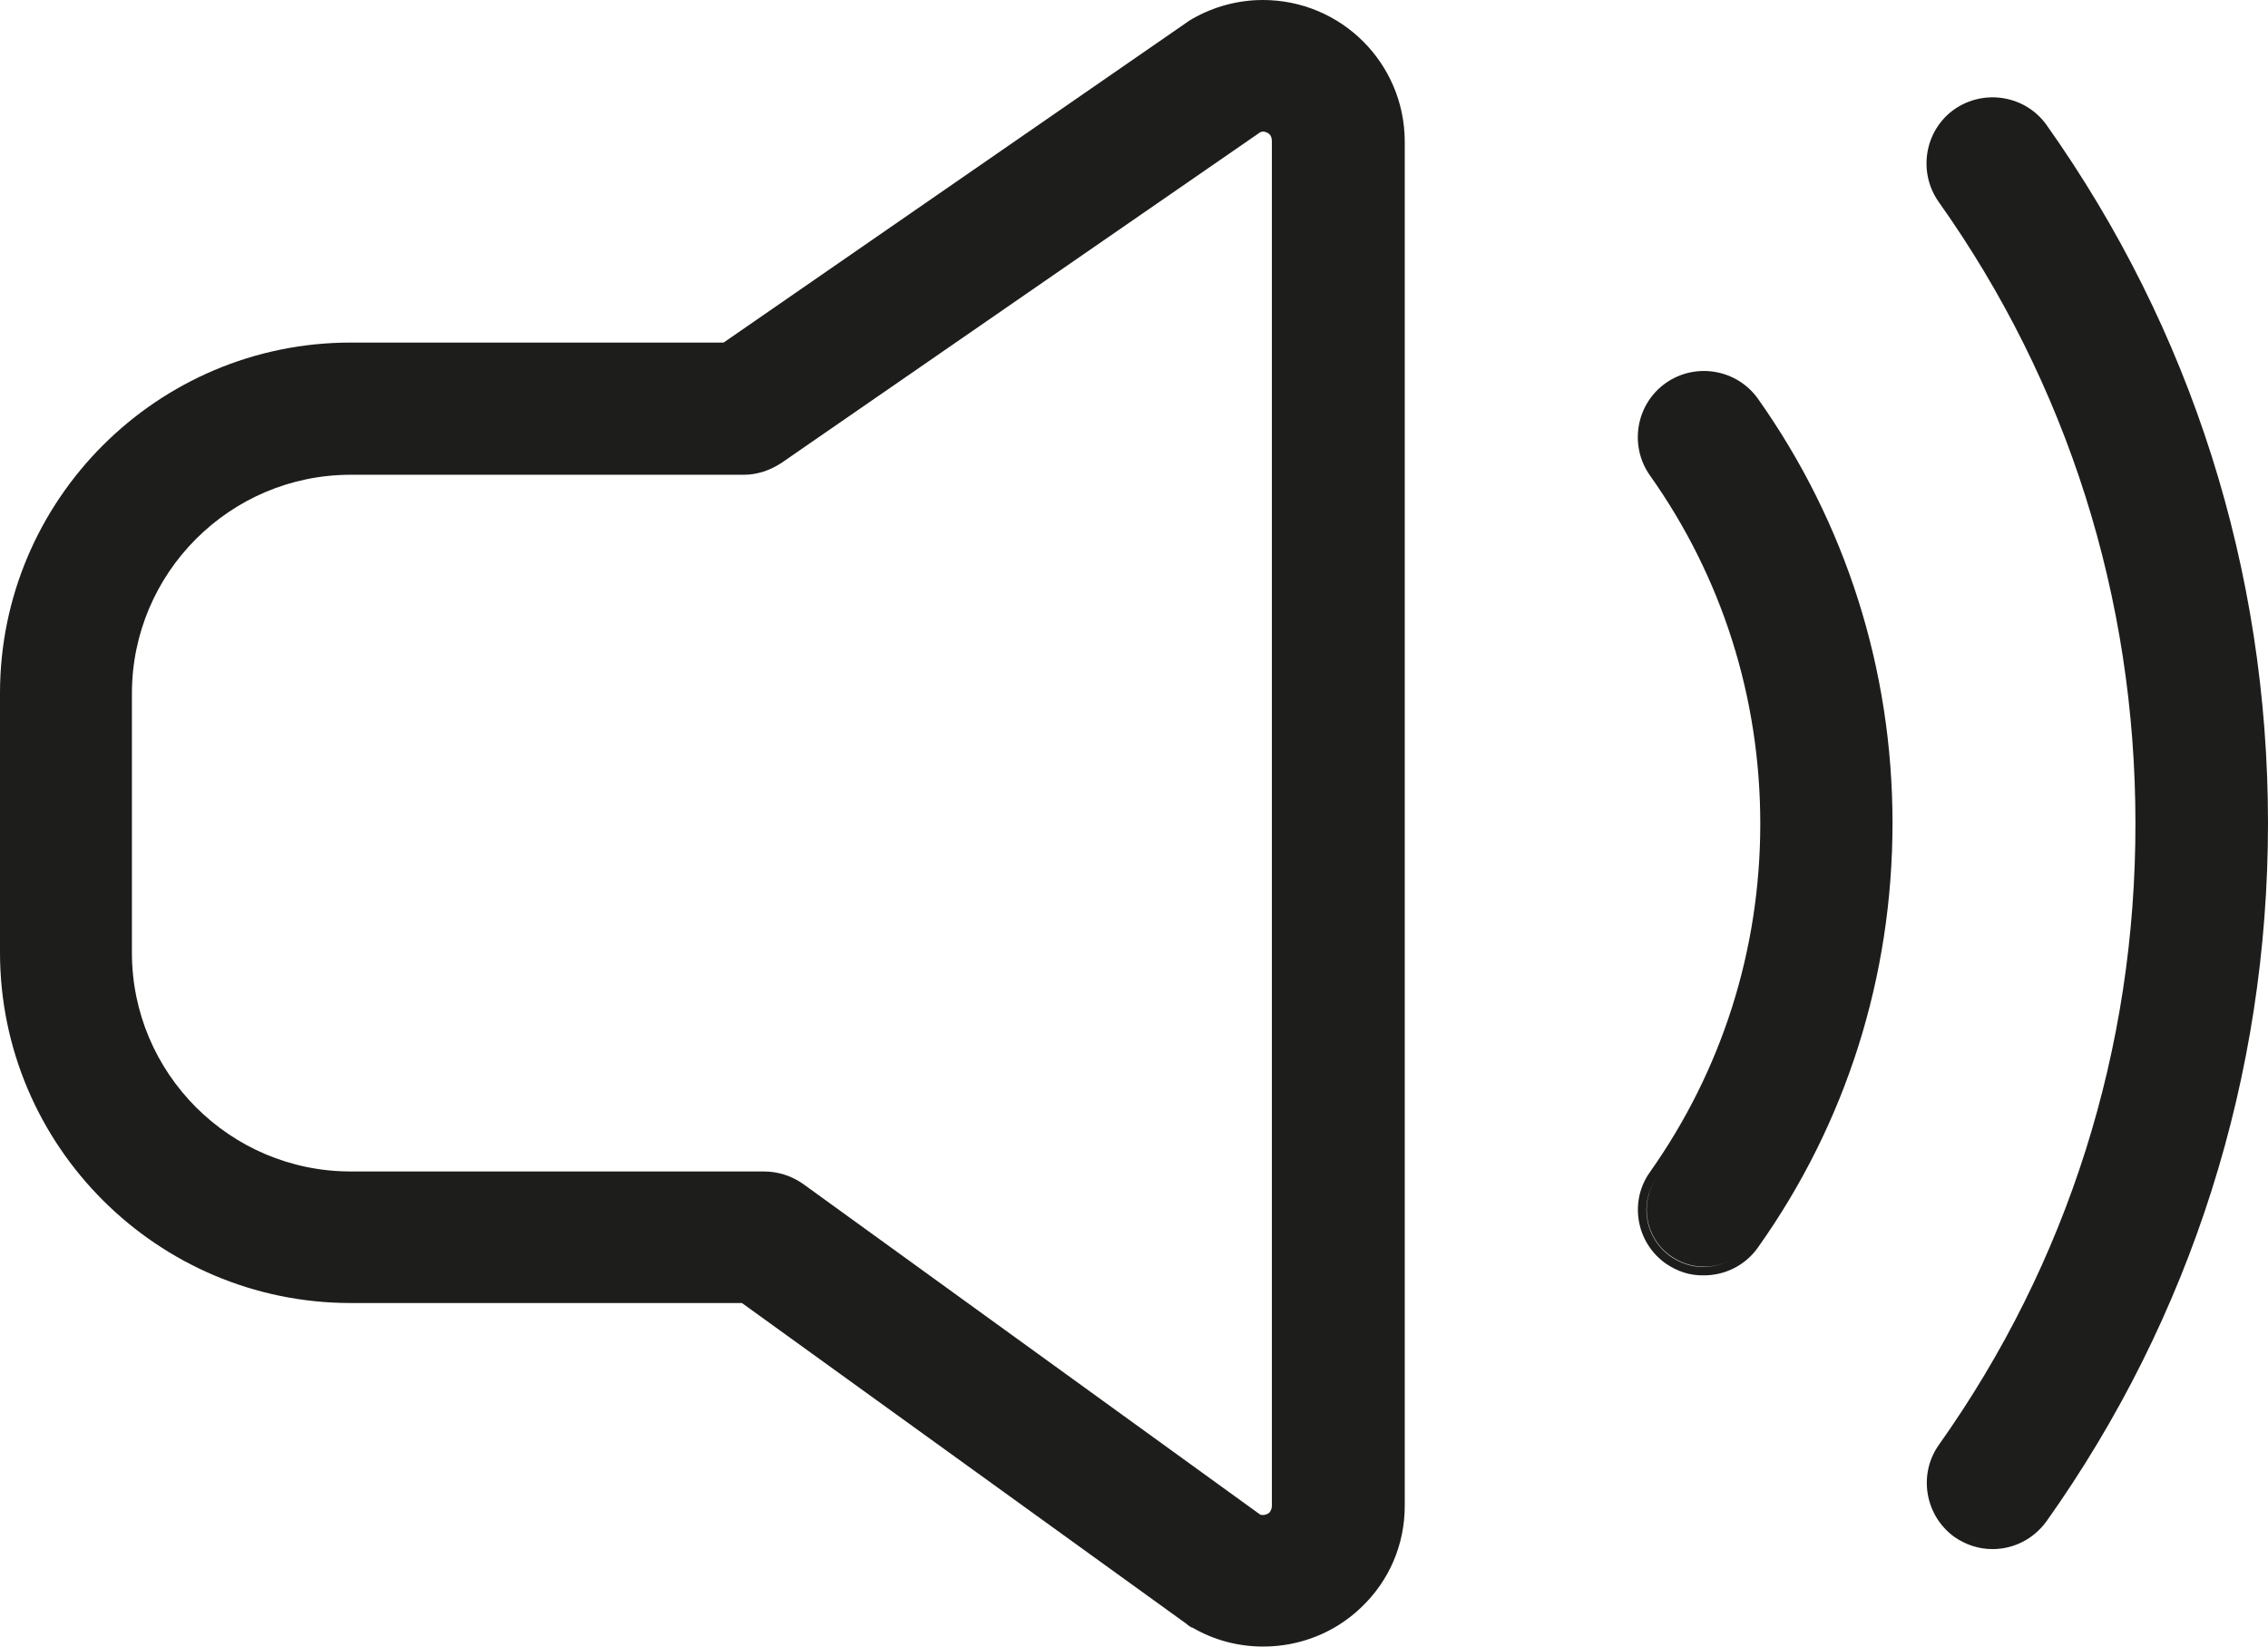
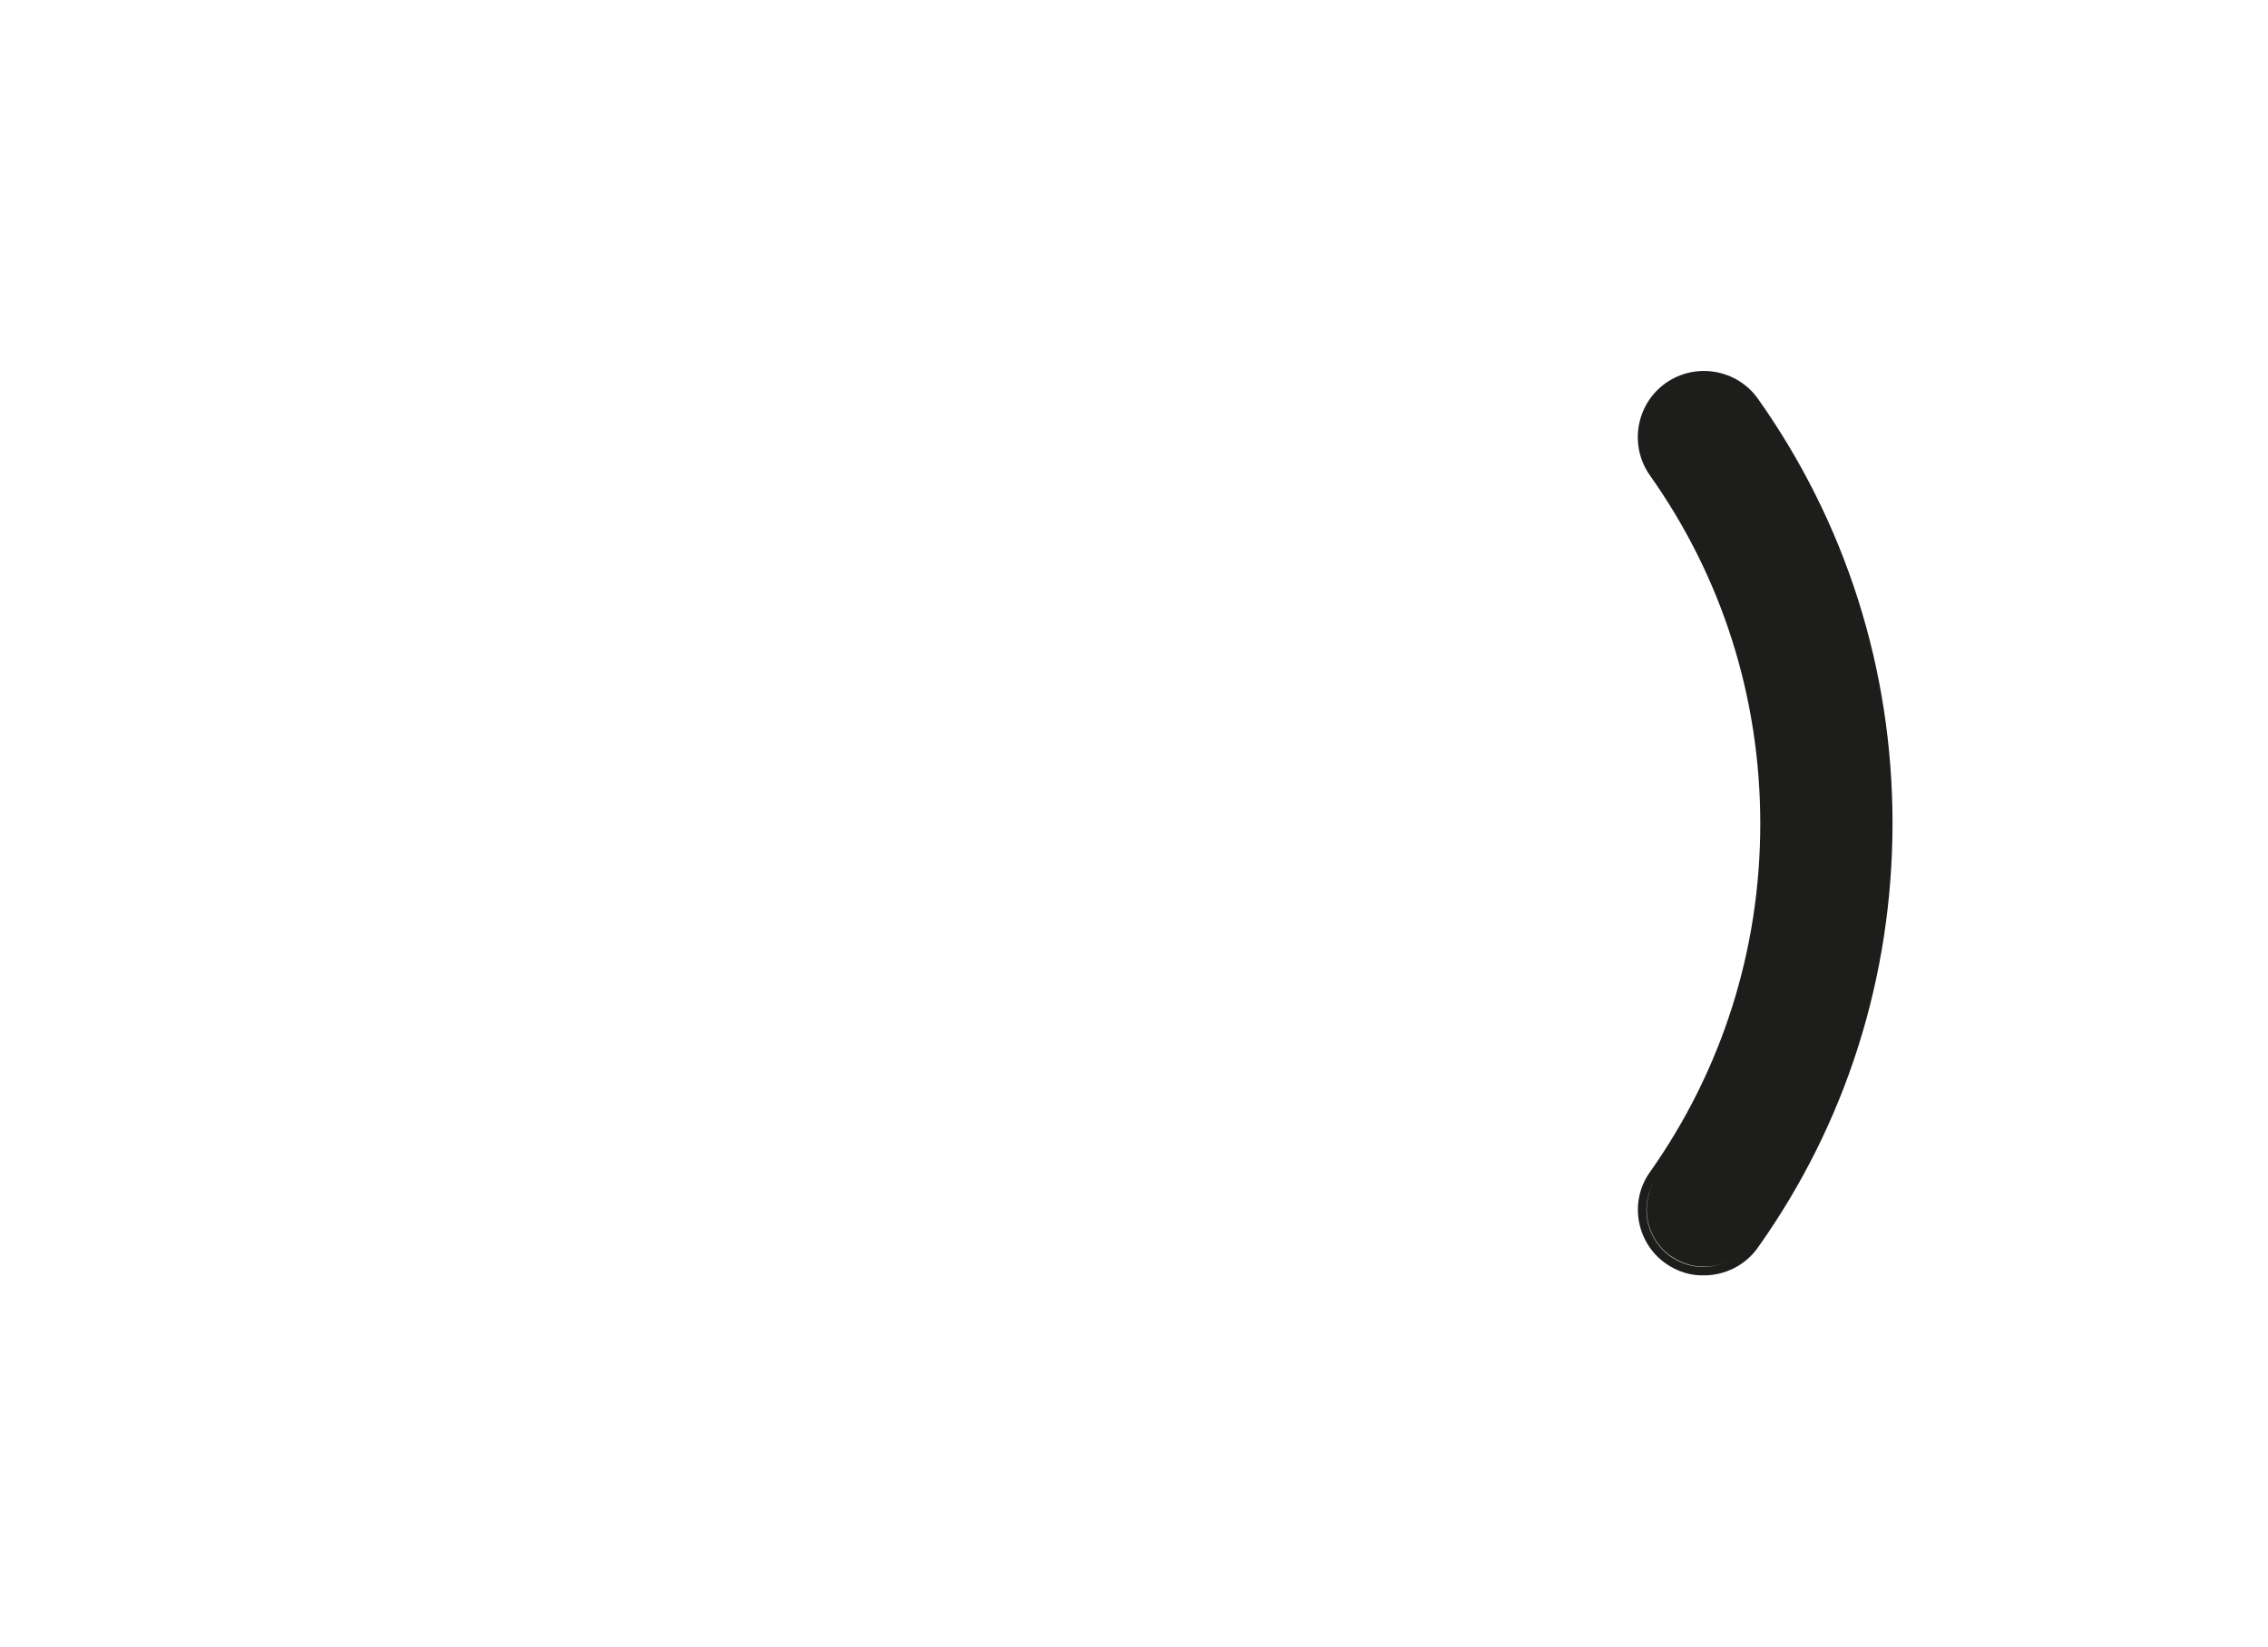
<svg xmlns="http://www.w3.org/2000/svg" version="1.1" id="Capa_1" x="0px" y="0px" viewBox="0 0 704.9 512" style="enable-background:new 0 0 704.9 512;" xml:space="preserve">
  <style type="text/css">
	.st0{fill:#1D1D1B;}
	.st1{fill-rule:evenodd;clip-rule:evenodd;fill:#1D1D1B;}
</style>
-   <path class="st0" d="M636.1,38.9c-6.5-9.2-19.4-11.4-28.7-4.9c-9.2,6.5-11.4,19.4-4.9,28.7c40.1,56.5,61.2,123.2,61.2,193.2  c0.1,70-21,136.8-61.1,193.3c-6.5,9.2-4.3,22,4.8,28.6c3.6,2.5,7.6,3.8,11.9,3.8c6.4,0,12.7-3,16.8-8.7c45-63.4,68.8-138.4,68.8-217  S681.1,102.4,636.1,38.9z" />
-   <path class="st1" d="M392.5,0c-7.6,0-15.2,2-22,5.9h-0.1V6c-0.1,0-0.1,0.1-0.2,0.1s-0.1,0.1-0.2,0.1c-0.2,0.1-0.5,0.3-0.9,0.6  l-144.2,99.7H109c-60.1,0-109,48.9-109,109v80.6c0,60.1,48.9,109,109,109h121.6l138.1,99.7c0.4,0.3,0.7,0.6,1,0.8  c0.1,0,0.1,0.1,0.2,0.1s0.1,0.1,0.2,0.1l0,0c0.1,0.1,0.2,0.1,0.3,0.2h0.1h0.1c6.7,3.9,14.2,5.9,22,5.9c11.4,0,22.3-4.3,30.5-12.2  l0,0c8.7-8.3,13.5-19.5,13.5-31.6V43.9C436.5,19.6,416.8,0,392.5,0z M242.9,143.9L391.7,41.1c0.1,0,0.2-0.1,0.3-0.1  c0.2,0,0.4-0.1,0.5-0.1c0.5,0,1.3,0.2,1.9,0.7c0.5,0.4,0.9,1.1,0.9,2.2v424.3c0,0.8-0.2,1.4-0.8,2.2c-0.5,0.4-1.3,0.7-1.9,0.7  c-0.3,0-0.6,0-0.9-0.1L249.5,368l0,0c-3.6-2.5-7.8-3.8-12.1-3.8H109c-37.5,0-68-30.5-68-68v-80.6c0-37.5,30.5-68,68-68h122.2  C235.4,147.6,239.4,146.2,242.9,143.9L242.9,143.9z" />
  <path class="st1" d="M546.4,124c-6.6-9.3-19.5-11.4-28.7-4.9c-9.3,6.6-11.4,19.5-4.9,28.7c22.4,31.6,34.3,69,34.3,108.3  c0,39.2-11.9,76.6-34.3,108.3c-6.5,9.1-4.3,21.9,4.9,28.4c3.6,2.5,7.6,3.8,11.9,3.7c6.4,0,12.8-3,16.8-8.7  c27.4-38.6,41.8-84.2,41.8-131.9C588.2,208.2,573.7,162.6,546.4,124z M529.5,393.9c-3.6,0-7.1-1.1-10.3-3.3  c-8-5.7-9.9-16.7-4.2-24.5c-5.6,7.7-3.7,18.8,4.3,24.4c3.2,2.2,6.7,3.3,10.3,3.3c2.74,0,5.49-0.65,7.99-1.91  C535.08,393.17,532.3,393.85,529.5,393.9z" />
</svg>